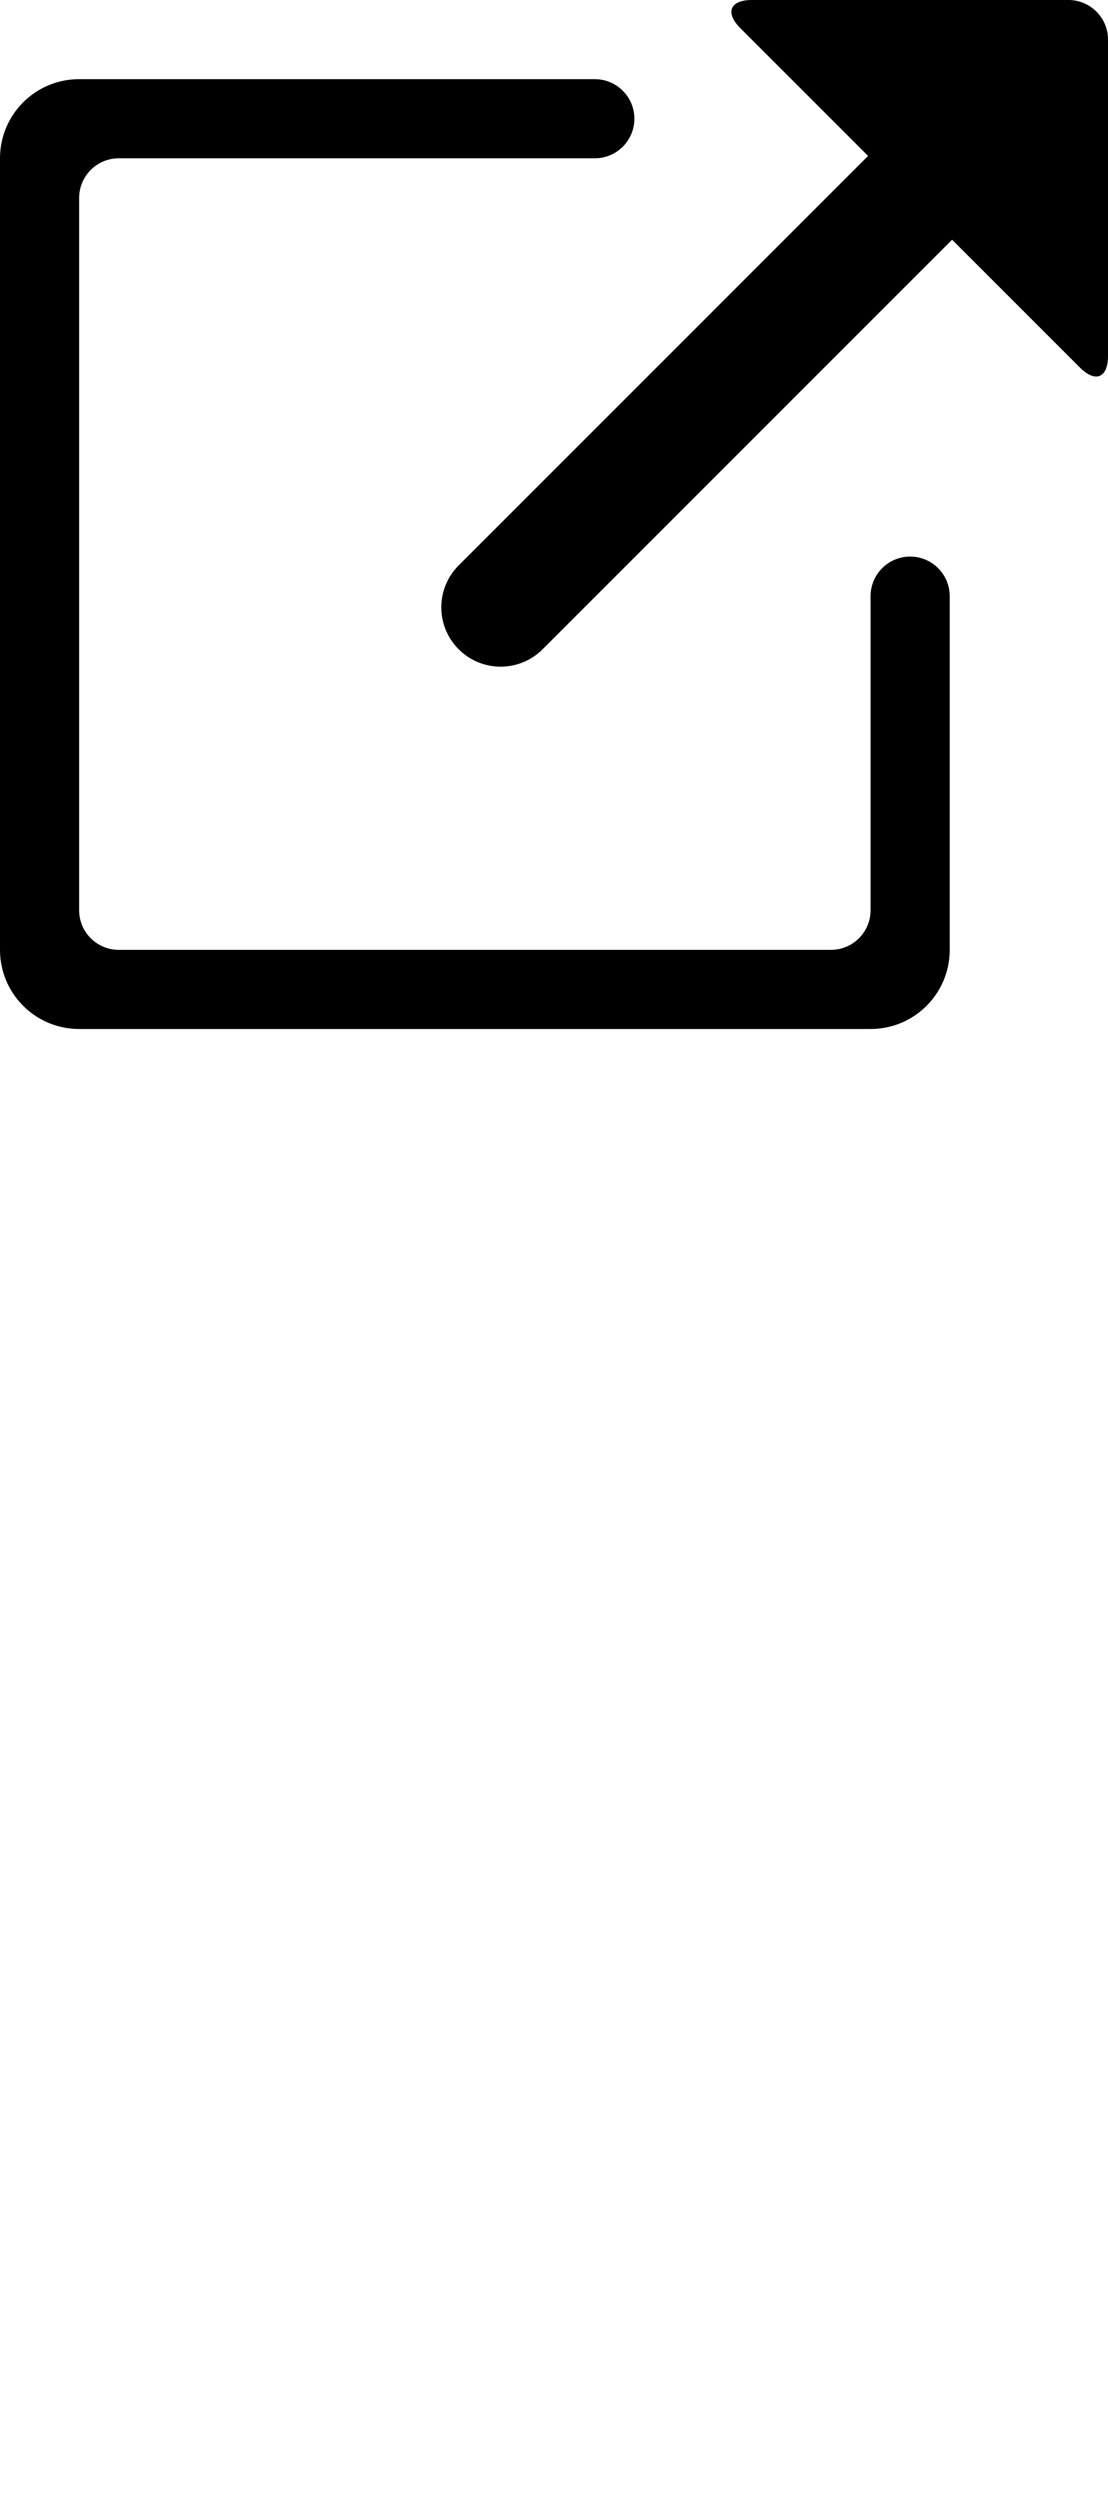
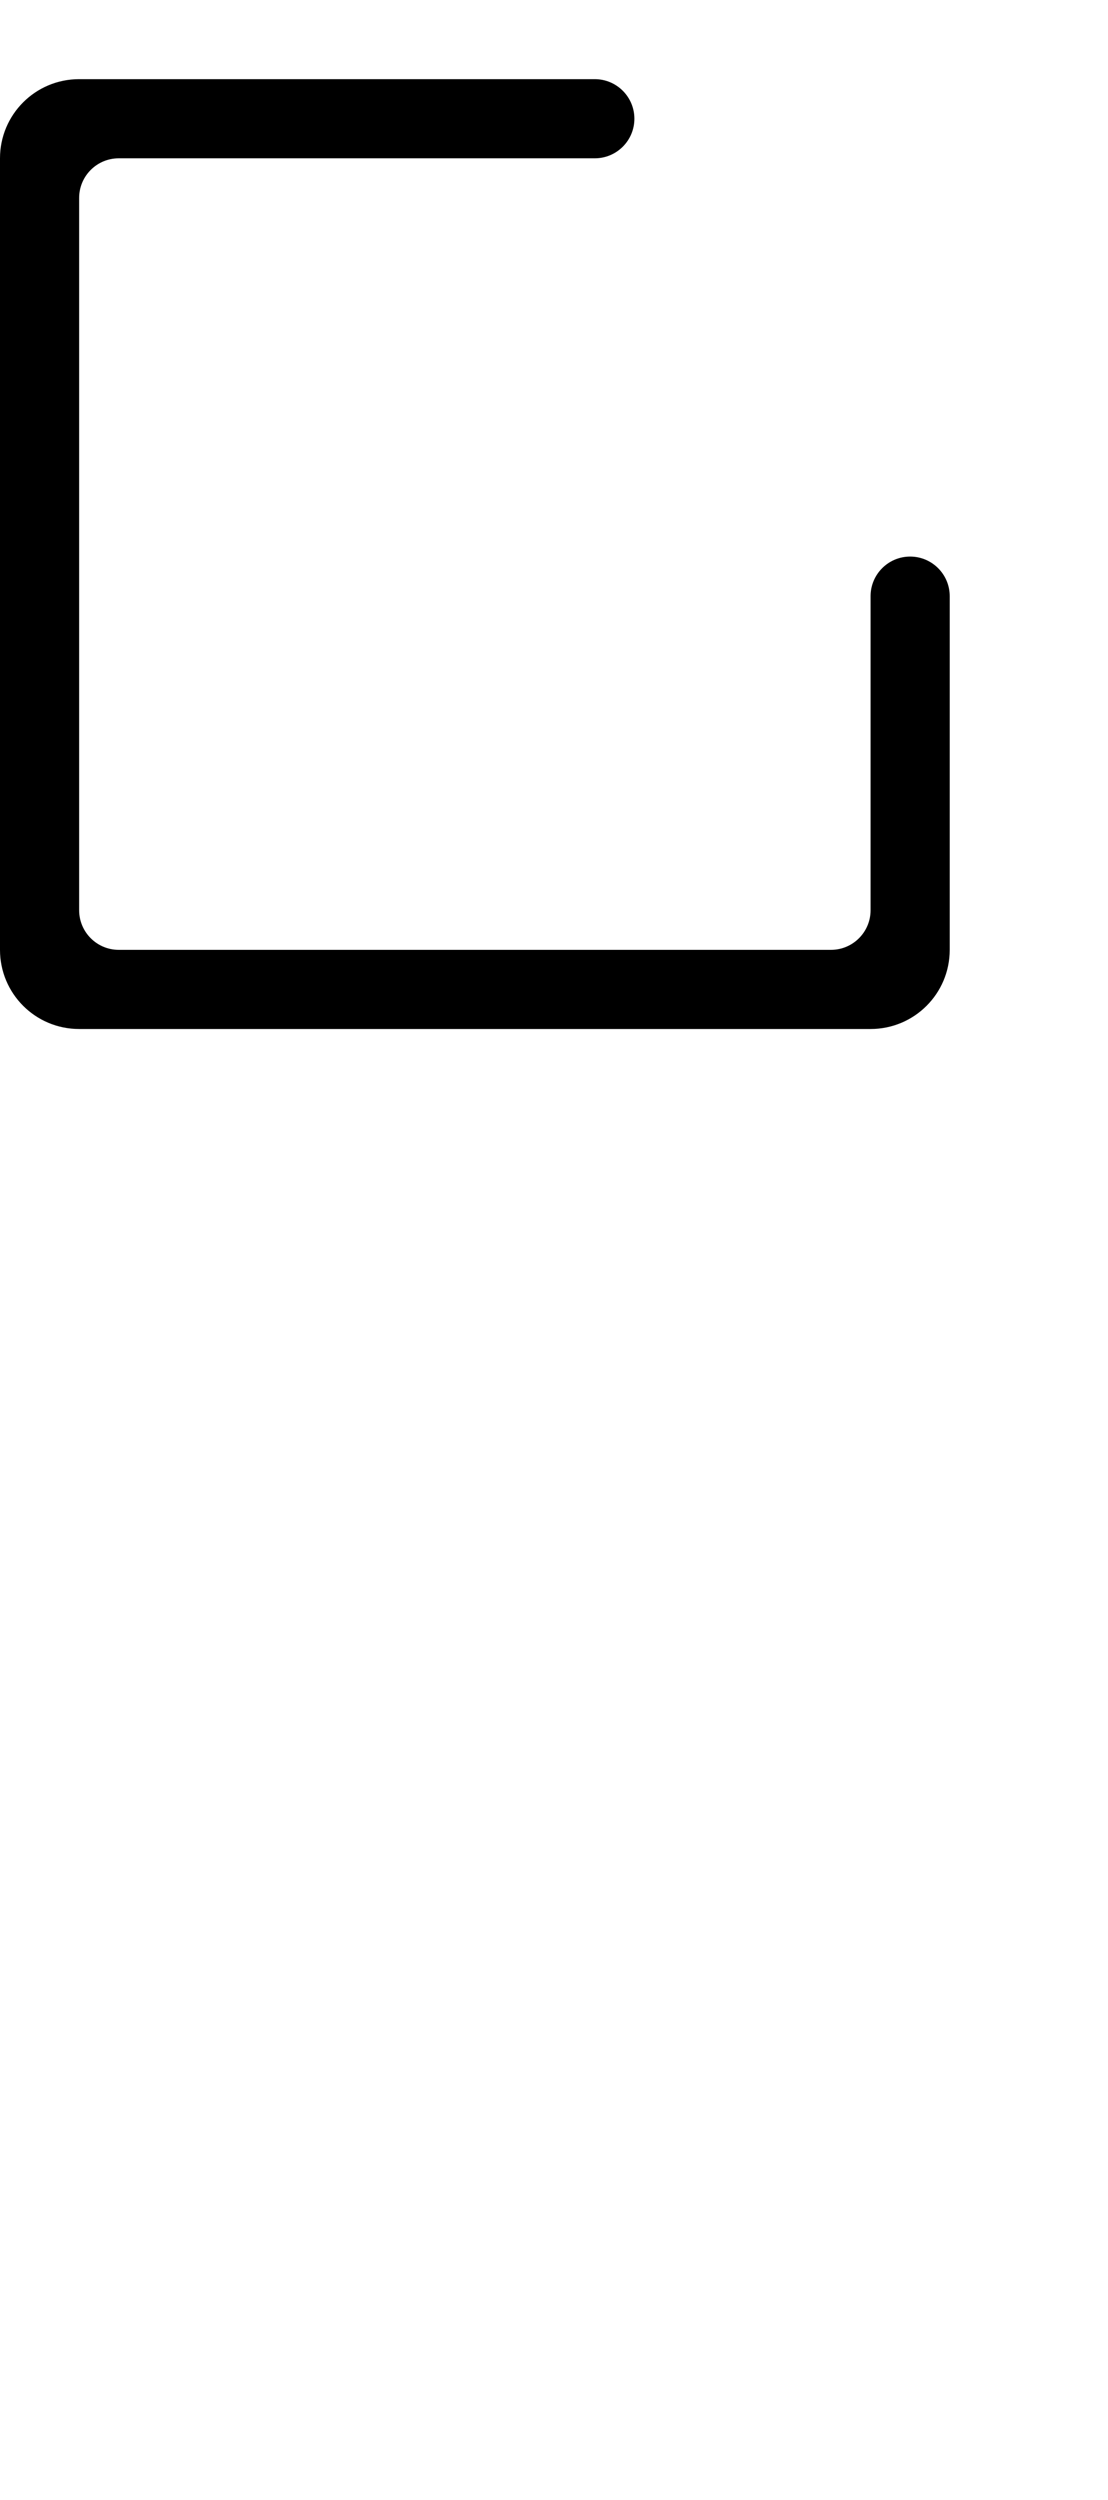
<svg xmlns="http://www.w3.org/2000/svg" version="1.1" id="Laag_1" x="0px" y="0px" width="323.4px" height="729.65px" viewBox="42.3 6.85 323.4 729.65" enable-background="new 42.3 6.85 323.4 729.65" xml:space="preserve">
  <g>
    <path d="M307.951,169.276c-6.369,0-11.55,5.184-11.55,11.553V272.5c0,6.369-5.182,11.551-11.551,11.551H76.951   c-6.369,0-11.55-5.182-11.55-11.551V64.6c0-6.369,5.181-11.55,11.55-11.55h138.601l0,0c0.133,0,0.23,0,0.362,0   c6.369,0,11.55-5.181,11.55-11.55s-5.181-11.55-11.55-11.55c-0.132,0-0.229,0-0.362,0l0,0H65.401   C52.63,29.95,42.3,40.278,42.3,53.05v231.001c0,12.77,10.329,23.1,23.102,23.1h231c12.771,0,23.1-10.33,23.1-23.1V180.826   C319.501,174.457,314.319,169.276,307.951,169.276z" />
-     <path d="M354.151,6.85h-92.4c-6.369,0-7.887,3.663-3.398,8.186l37.322,37.321L176.183,171.85c-6.767,6.766-6.767,17.721,0,24.486   c6.764,6.766,17.721,6.766,24.484,0L320.194,76.81l37.322,37.323c4.521,4.521,8.184,3.003,8.184-3.399V18.4   C365.7,12.031,360.521,6.85,354.151,6.85z" />
  </g>
</svg>